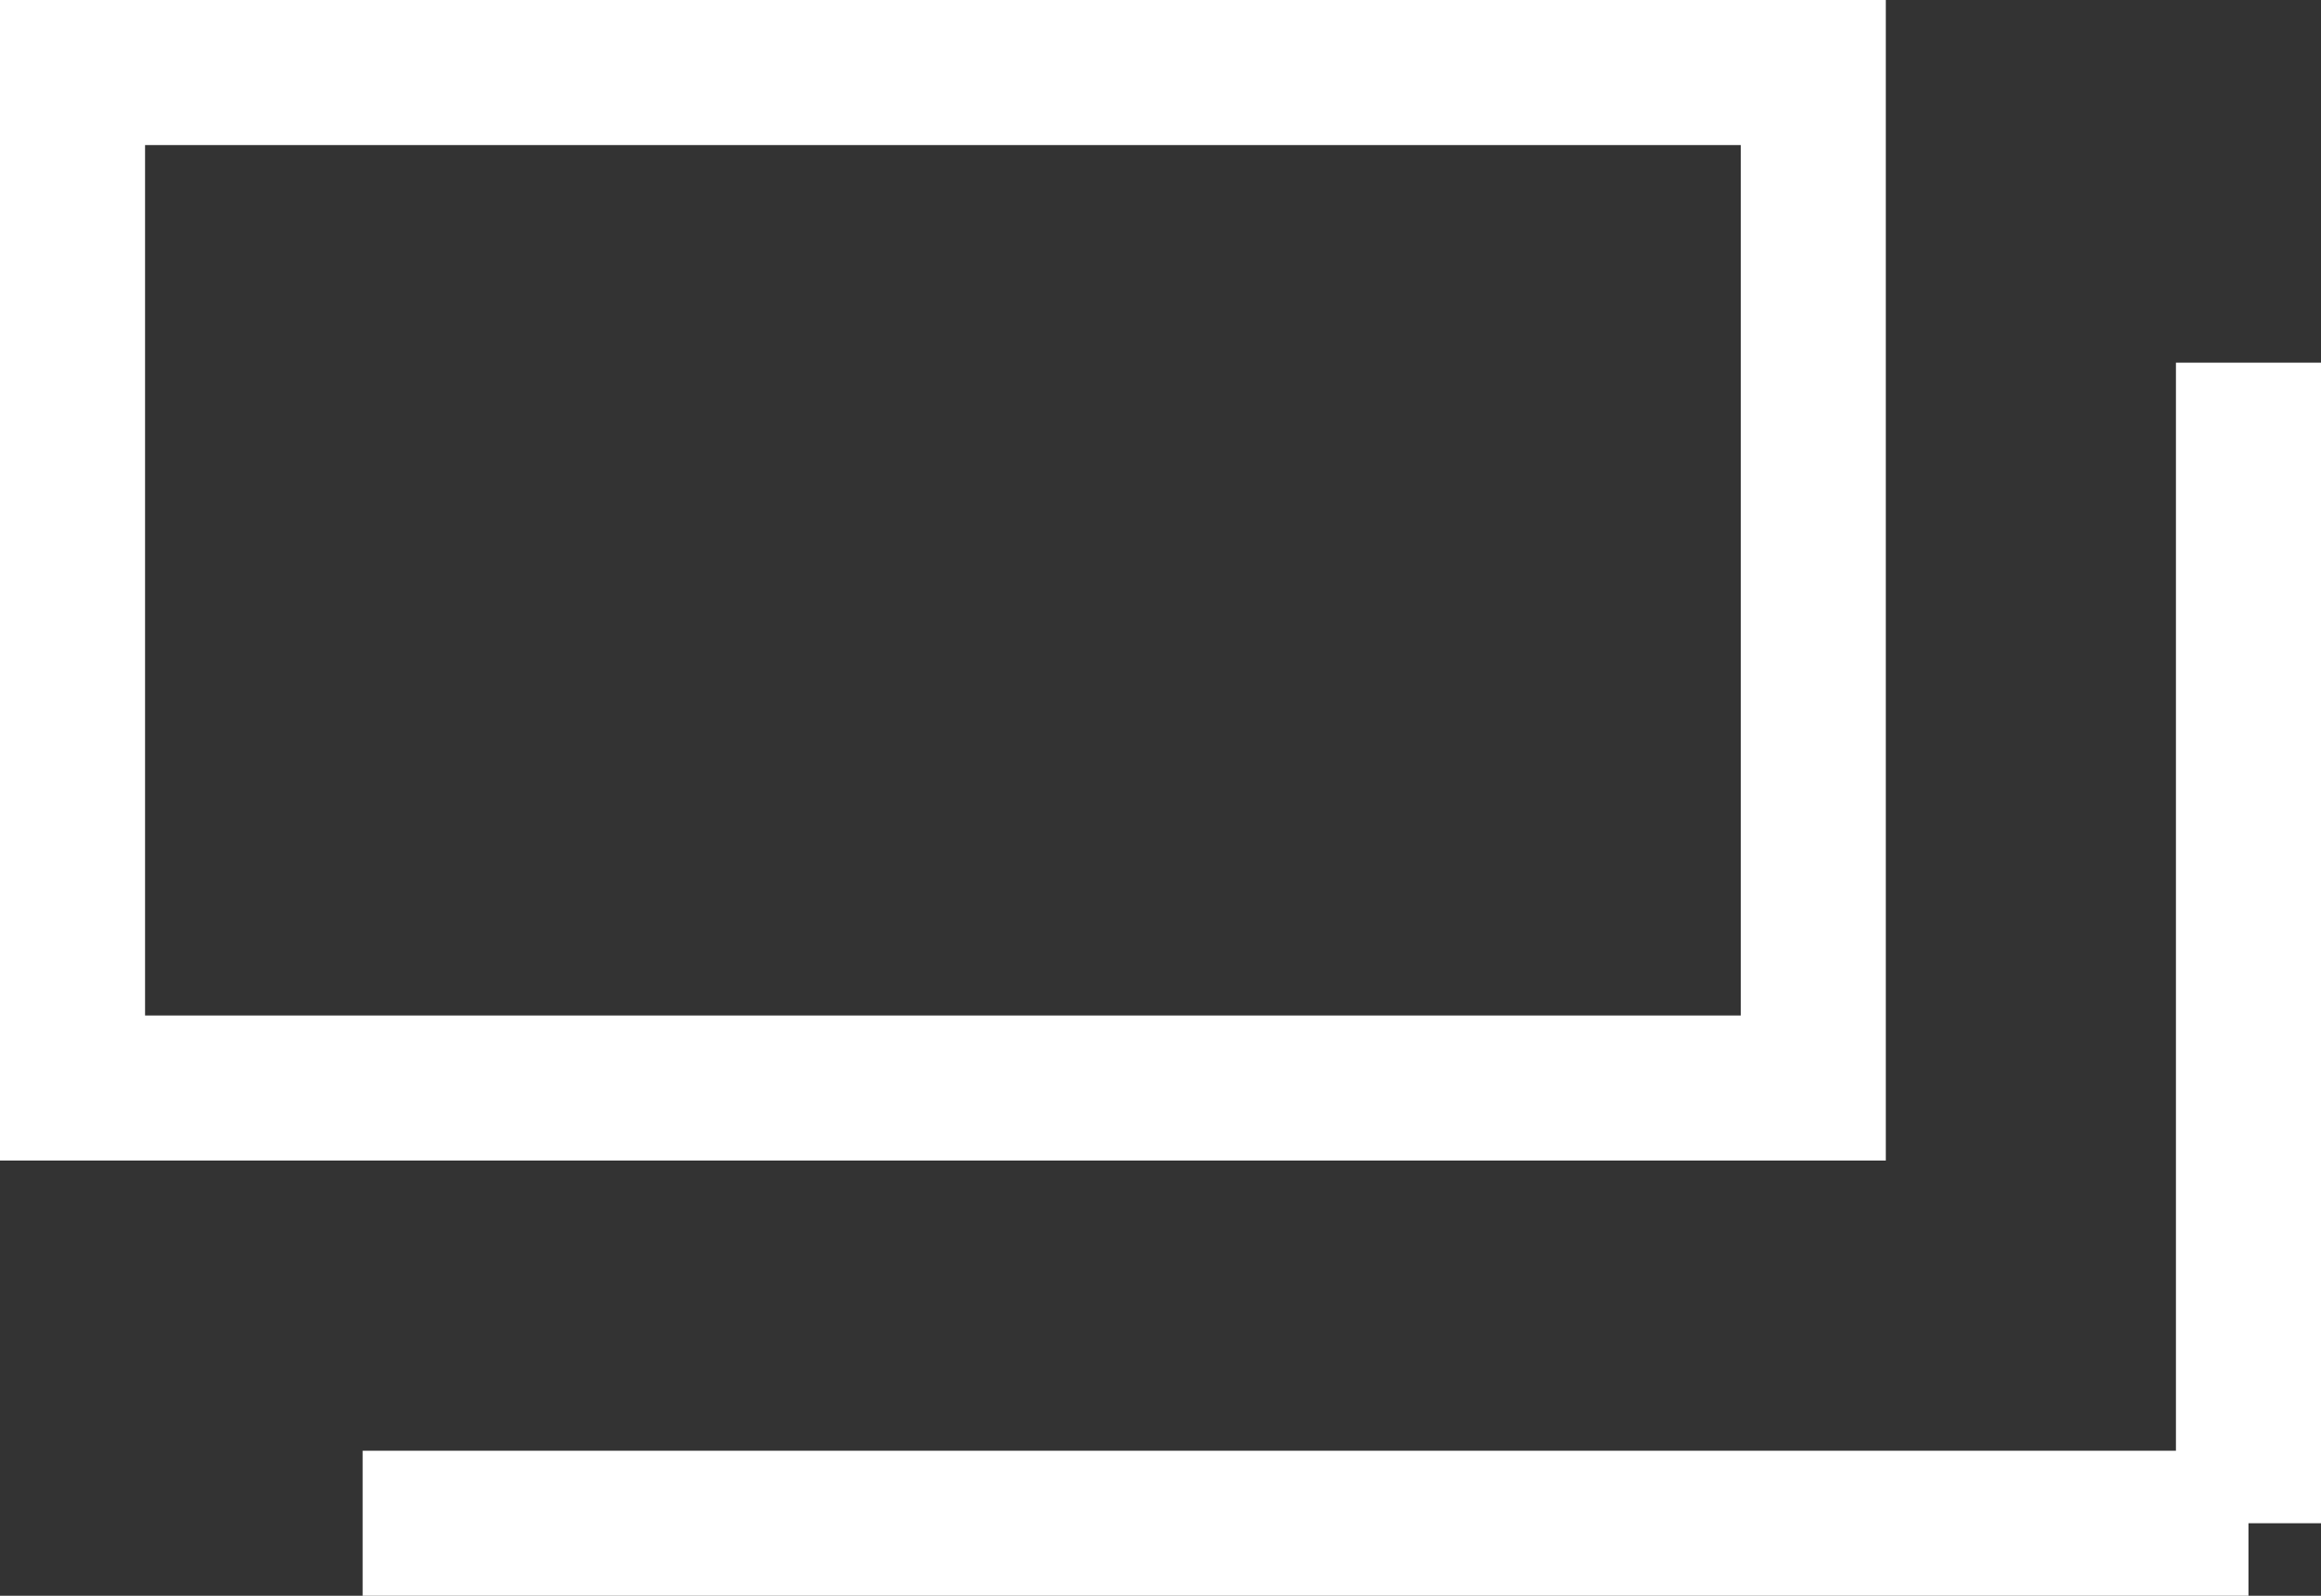
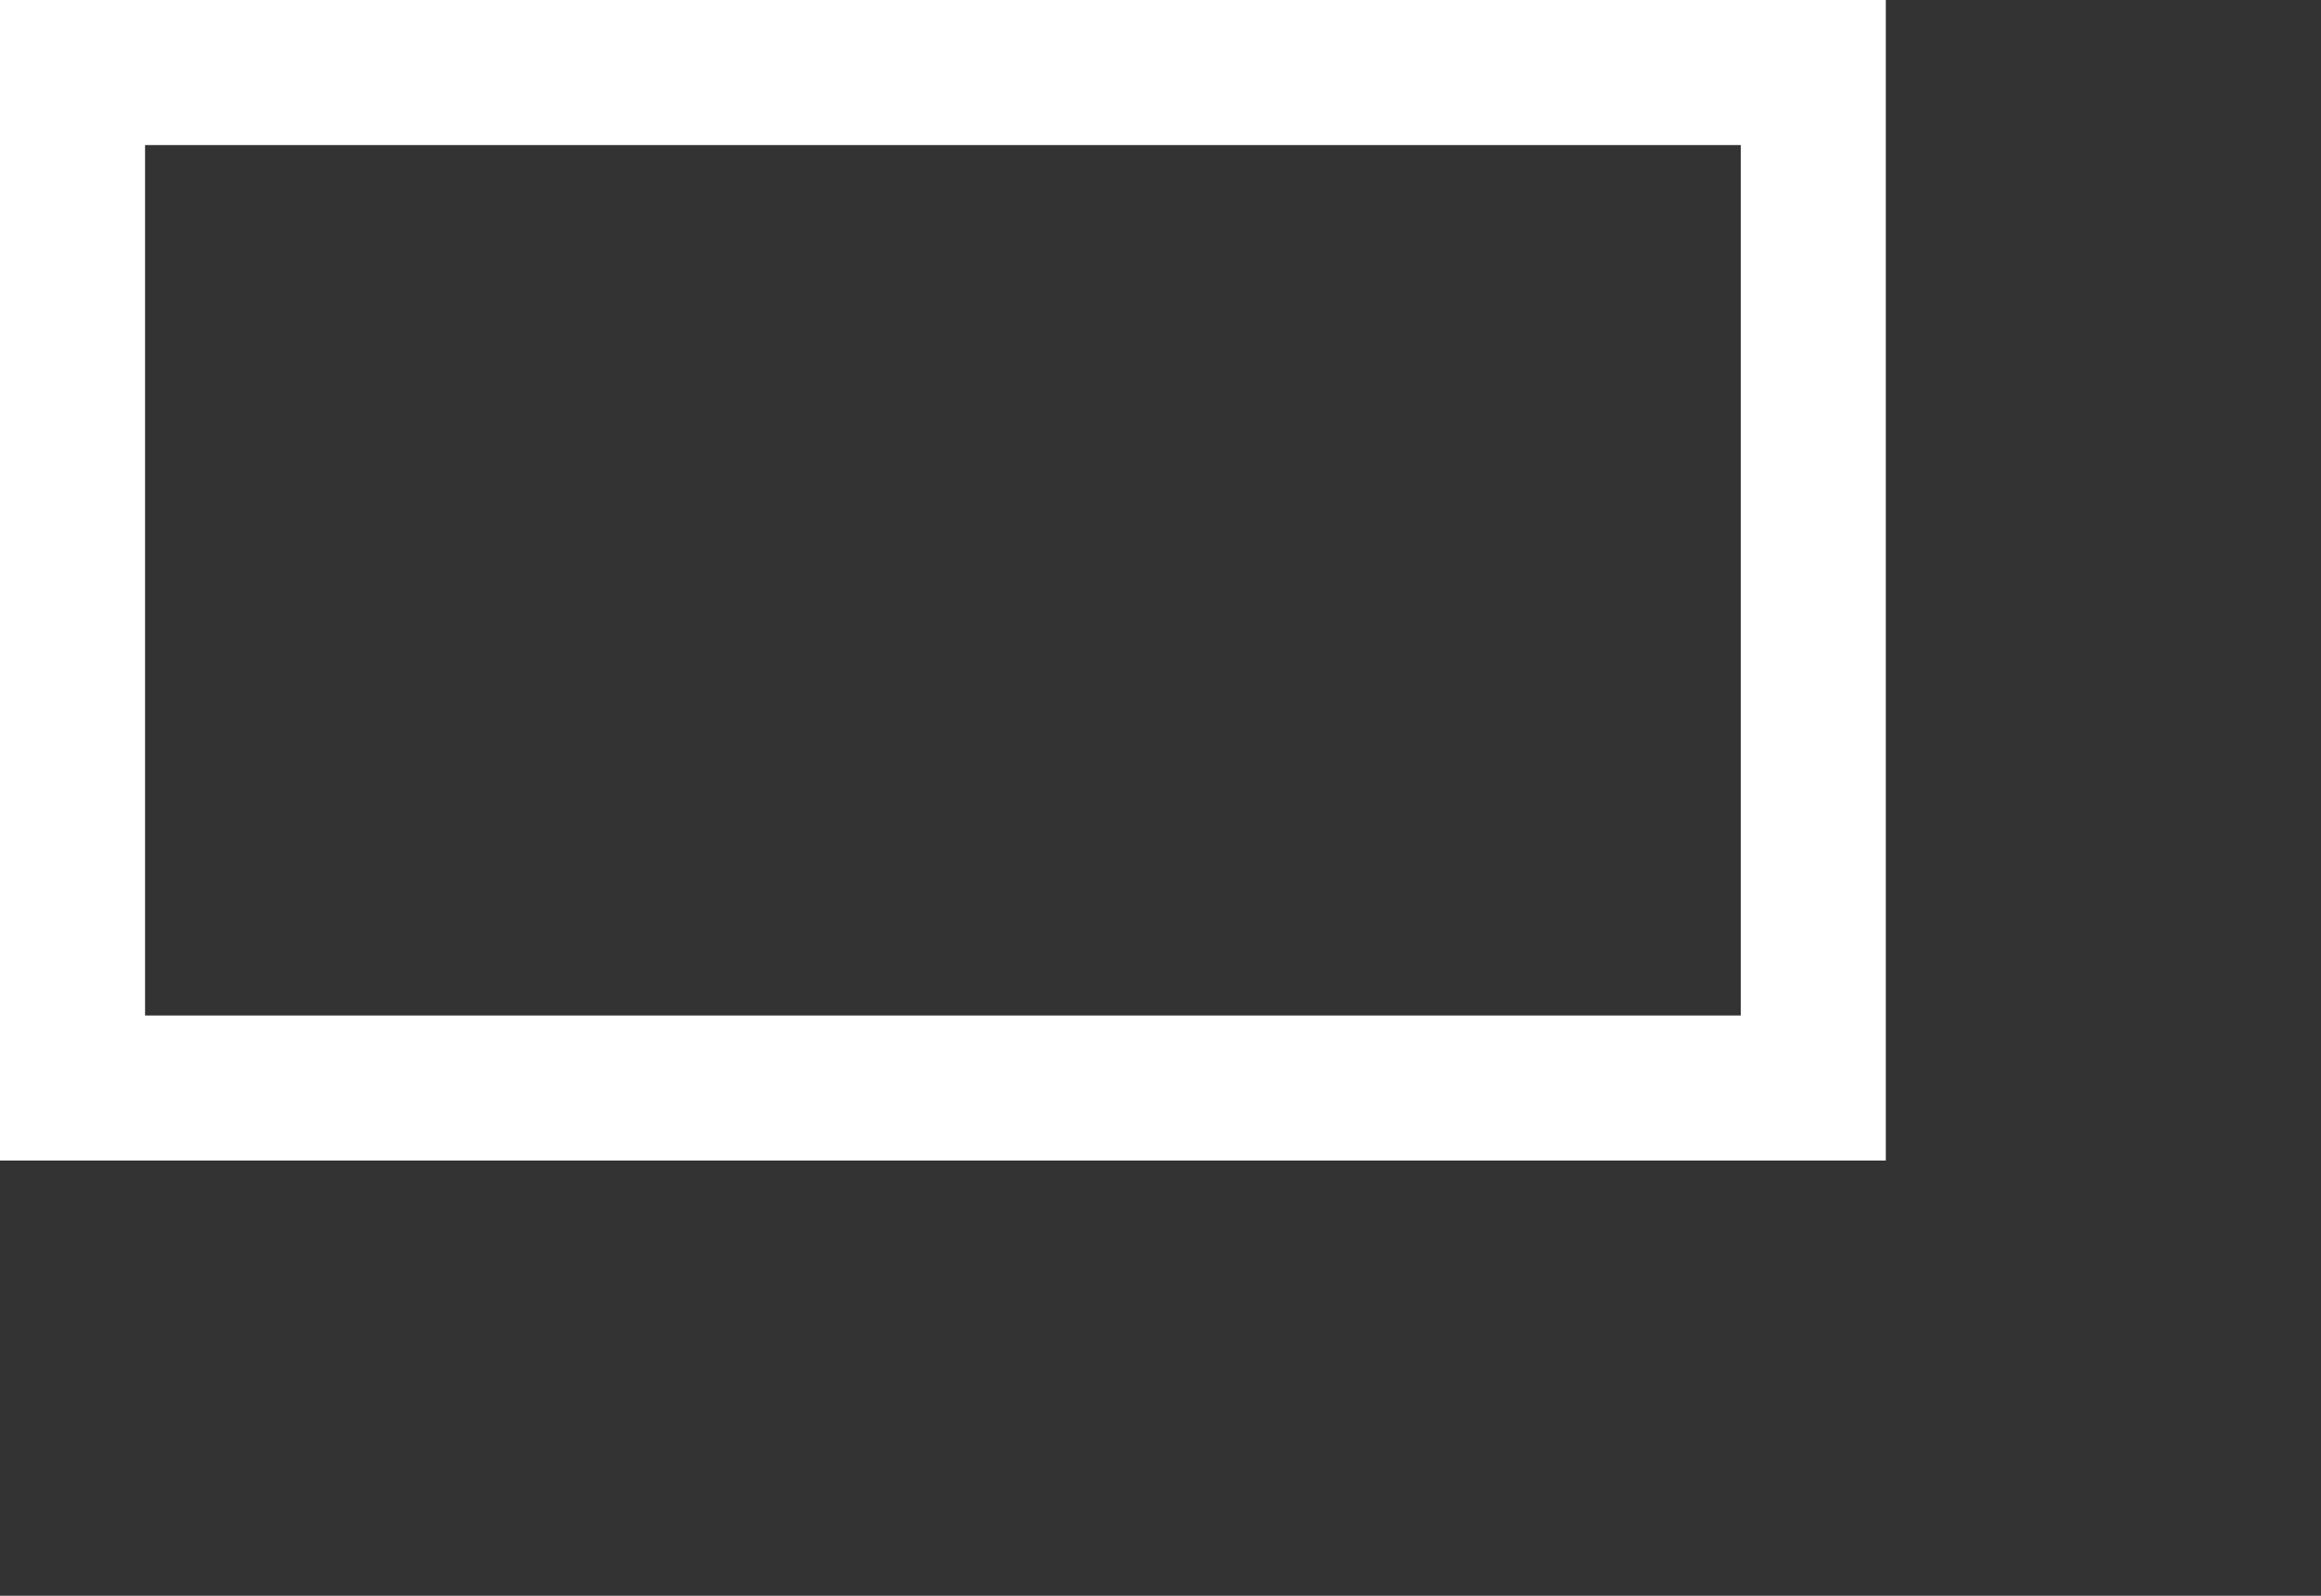
<svg xmlns="http://www.w3.org/2000/svg" width="16" height="11" viewBox="0 0 16 11">
  <rect x="0" y="0" width="16" height="11" fill="#333333" stroke="none" />
  <g transform="translate(-1116 -3958)">
    <g transform="translate(1116 3958)" fill="none" stroke="#fff" stroke-width="1">
      <rect width="13" height="8" stroke="none" />
      <rect x="0.5" y="0.5" width="12" height="7" fill="none" />
    </g>
    <g transform="translate(0 -1)">
-       <line x2="13" transform="translate(1118.5 3969.5)" fill="none" stroke="#fff" stroke-width="1" />
-       <line y2="8" transform="translate(1131.5 3961.5)" fill="none" stroke="#fff" stroke-width="1" />
-     </g>
+       </g>
  </g>
</svg>